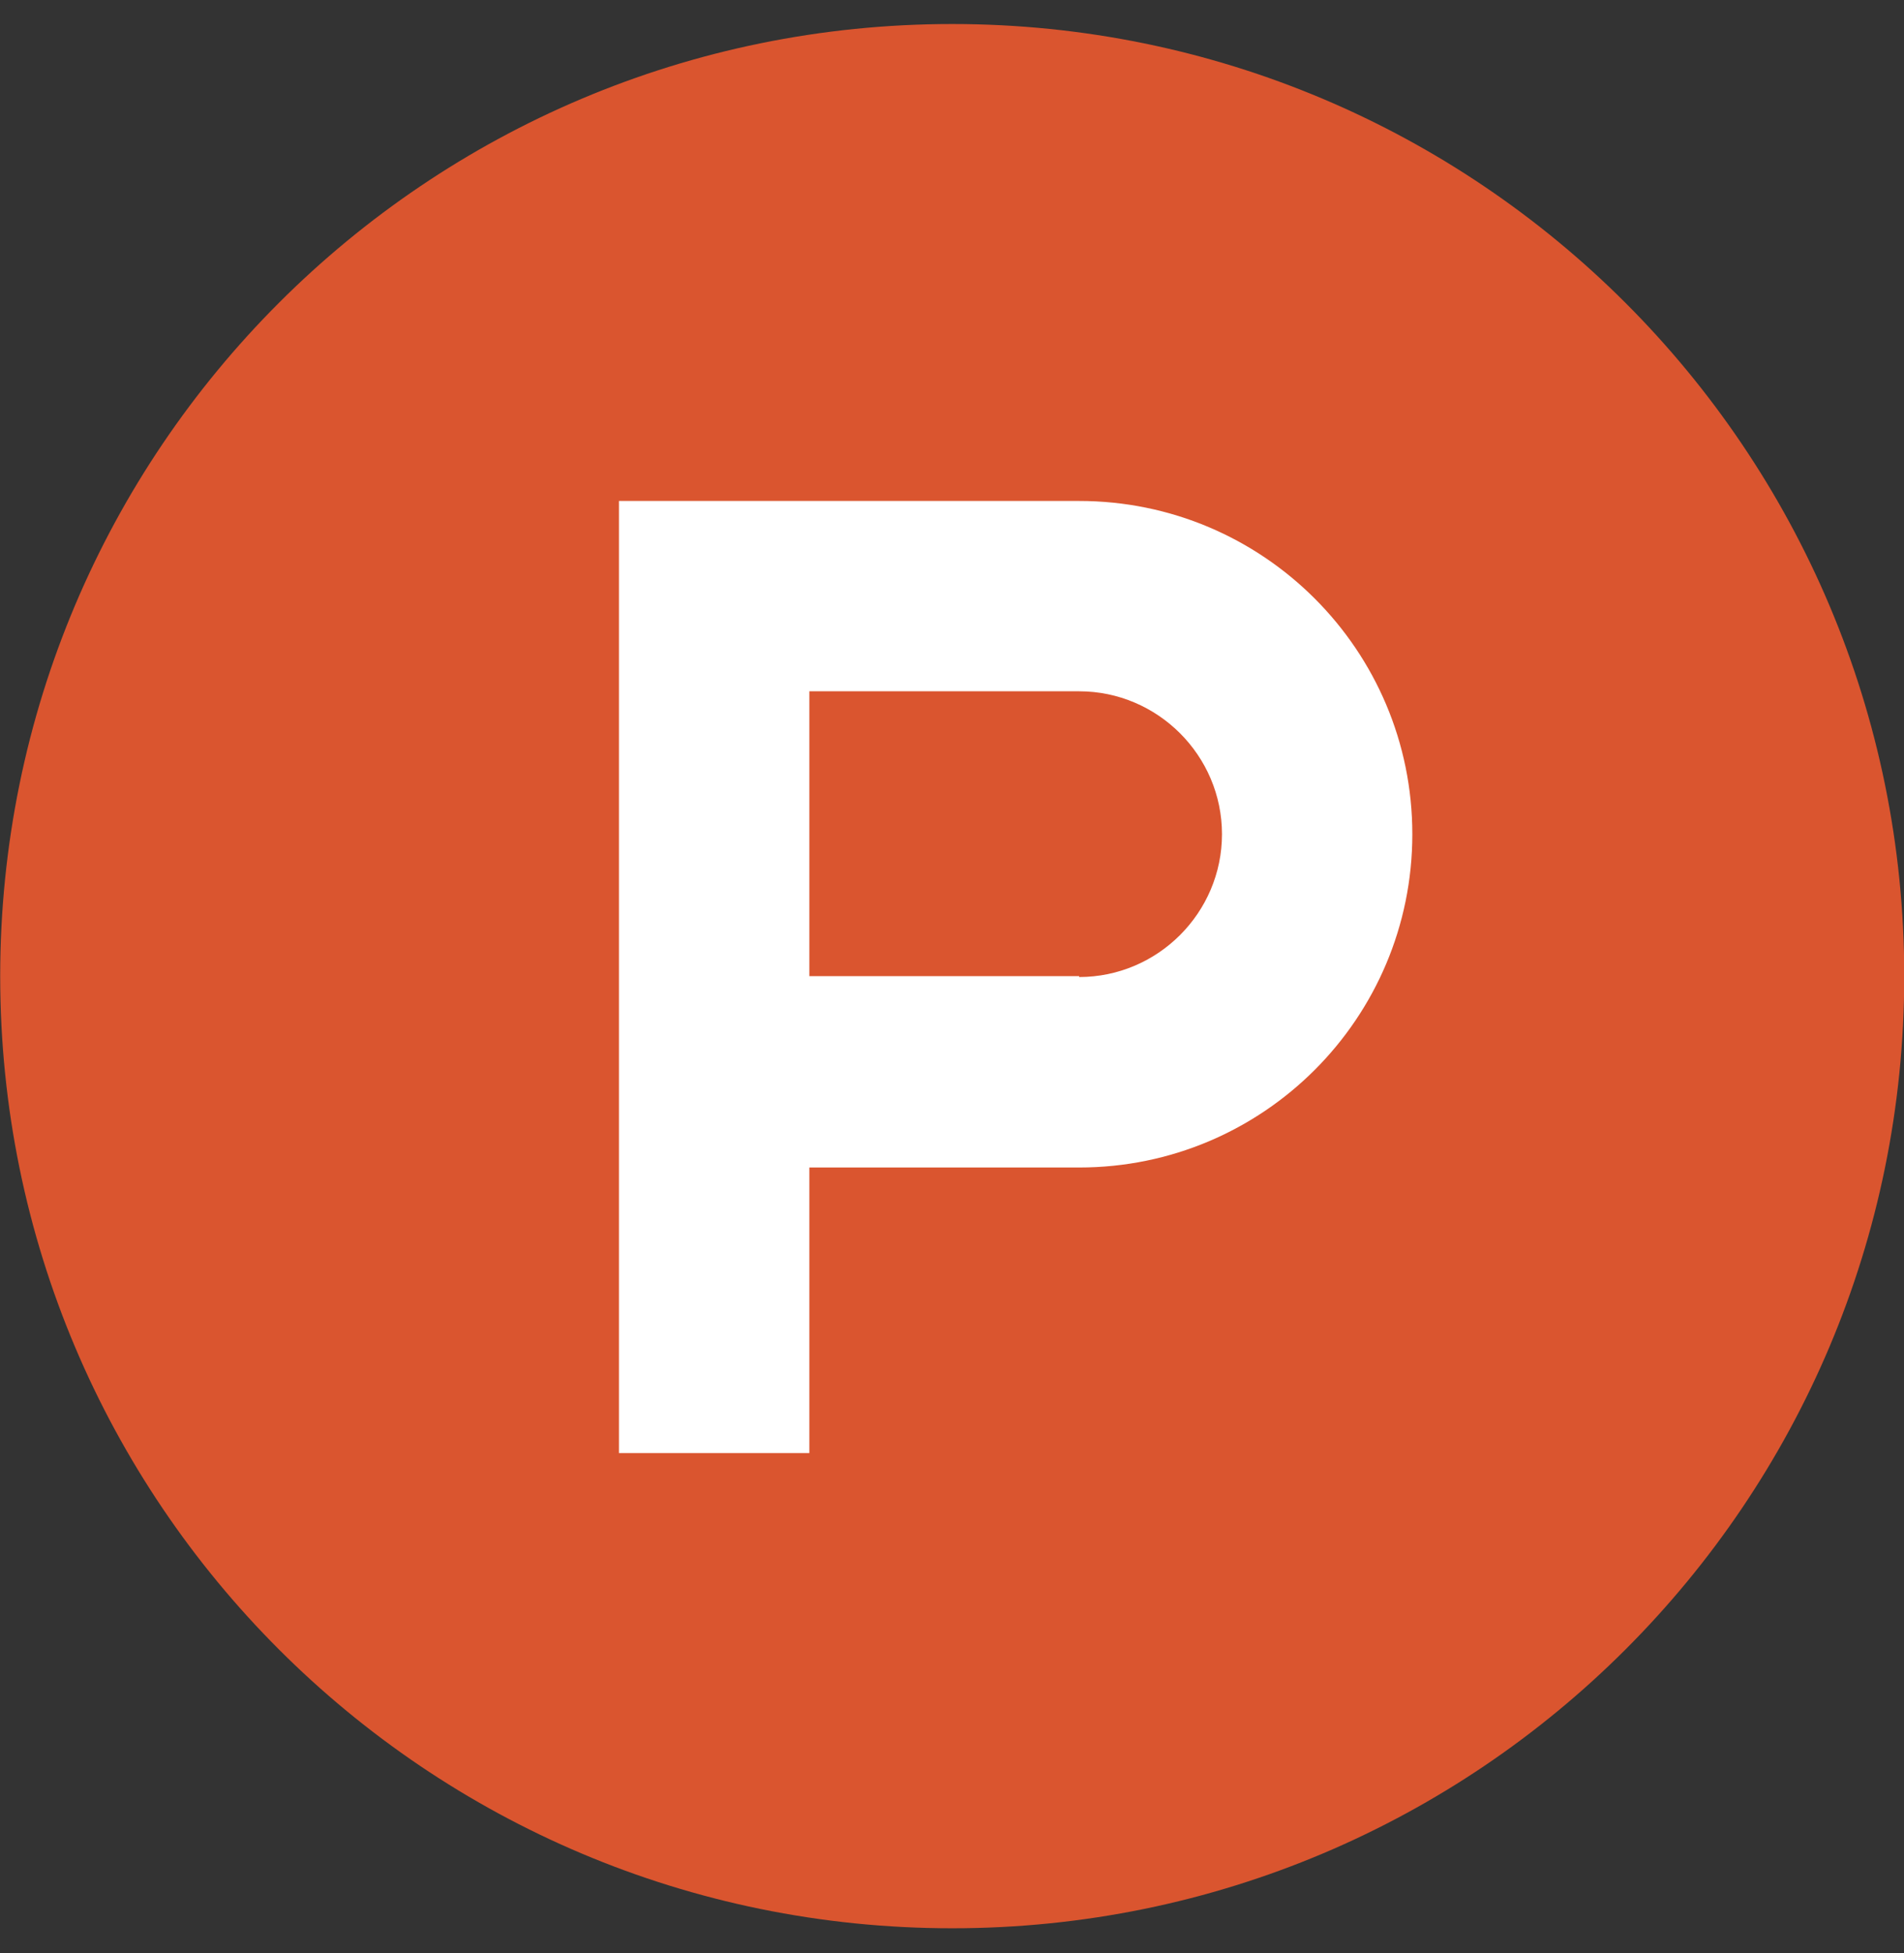
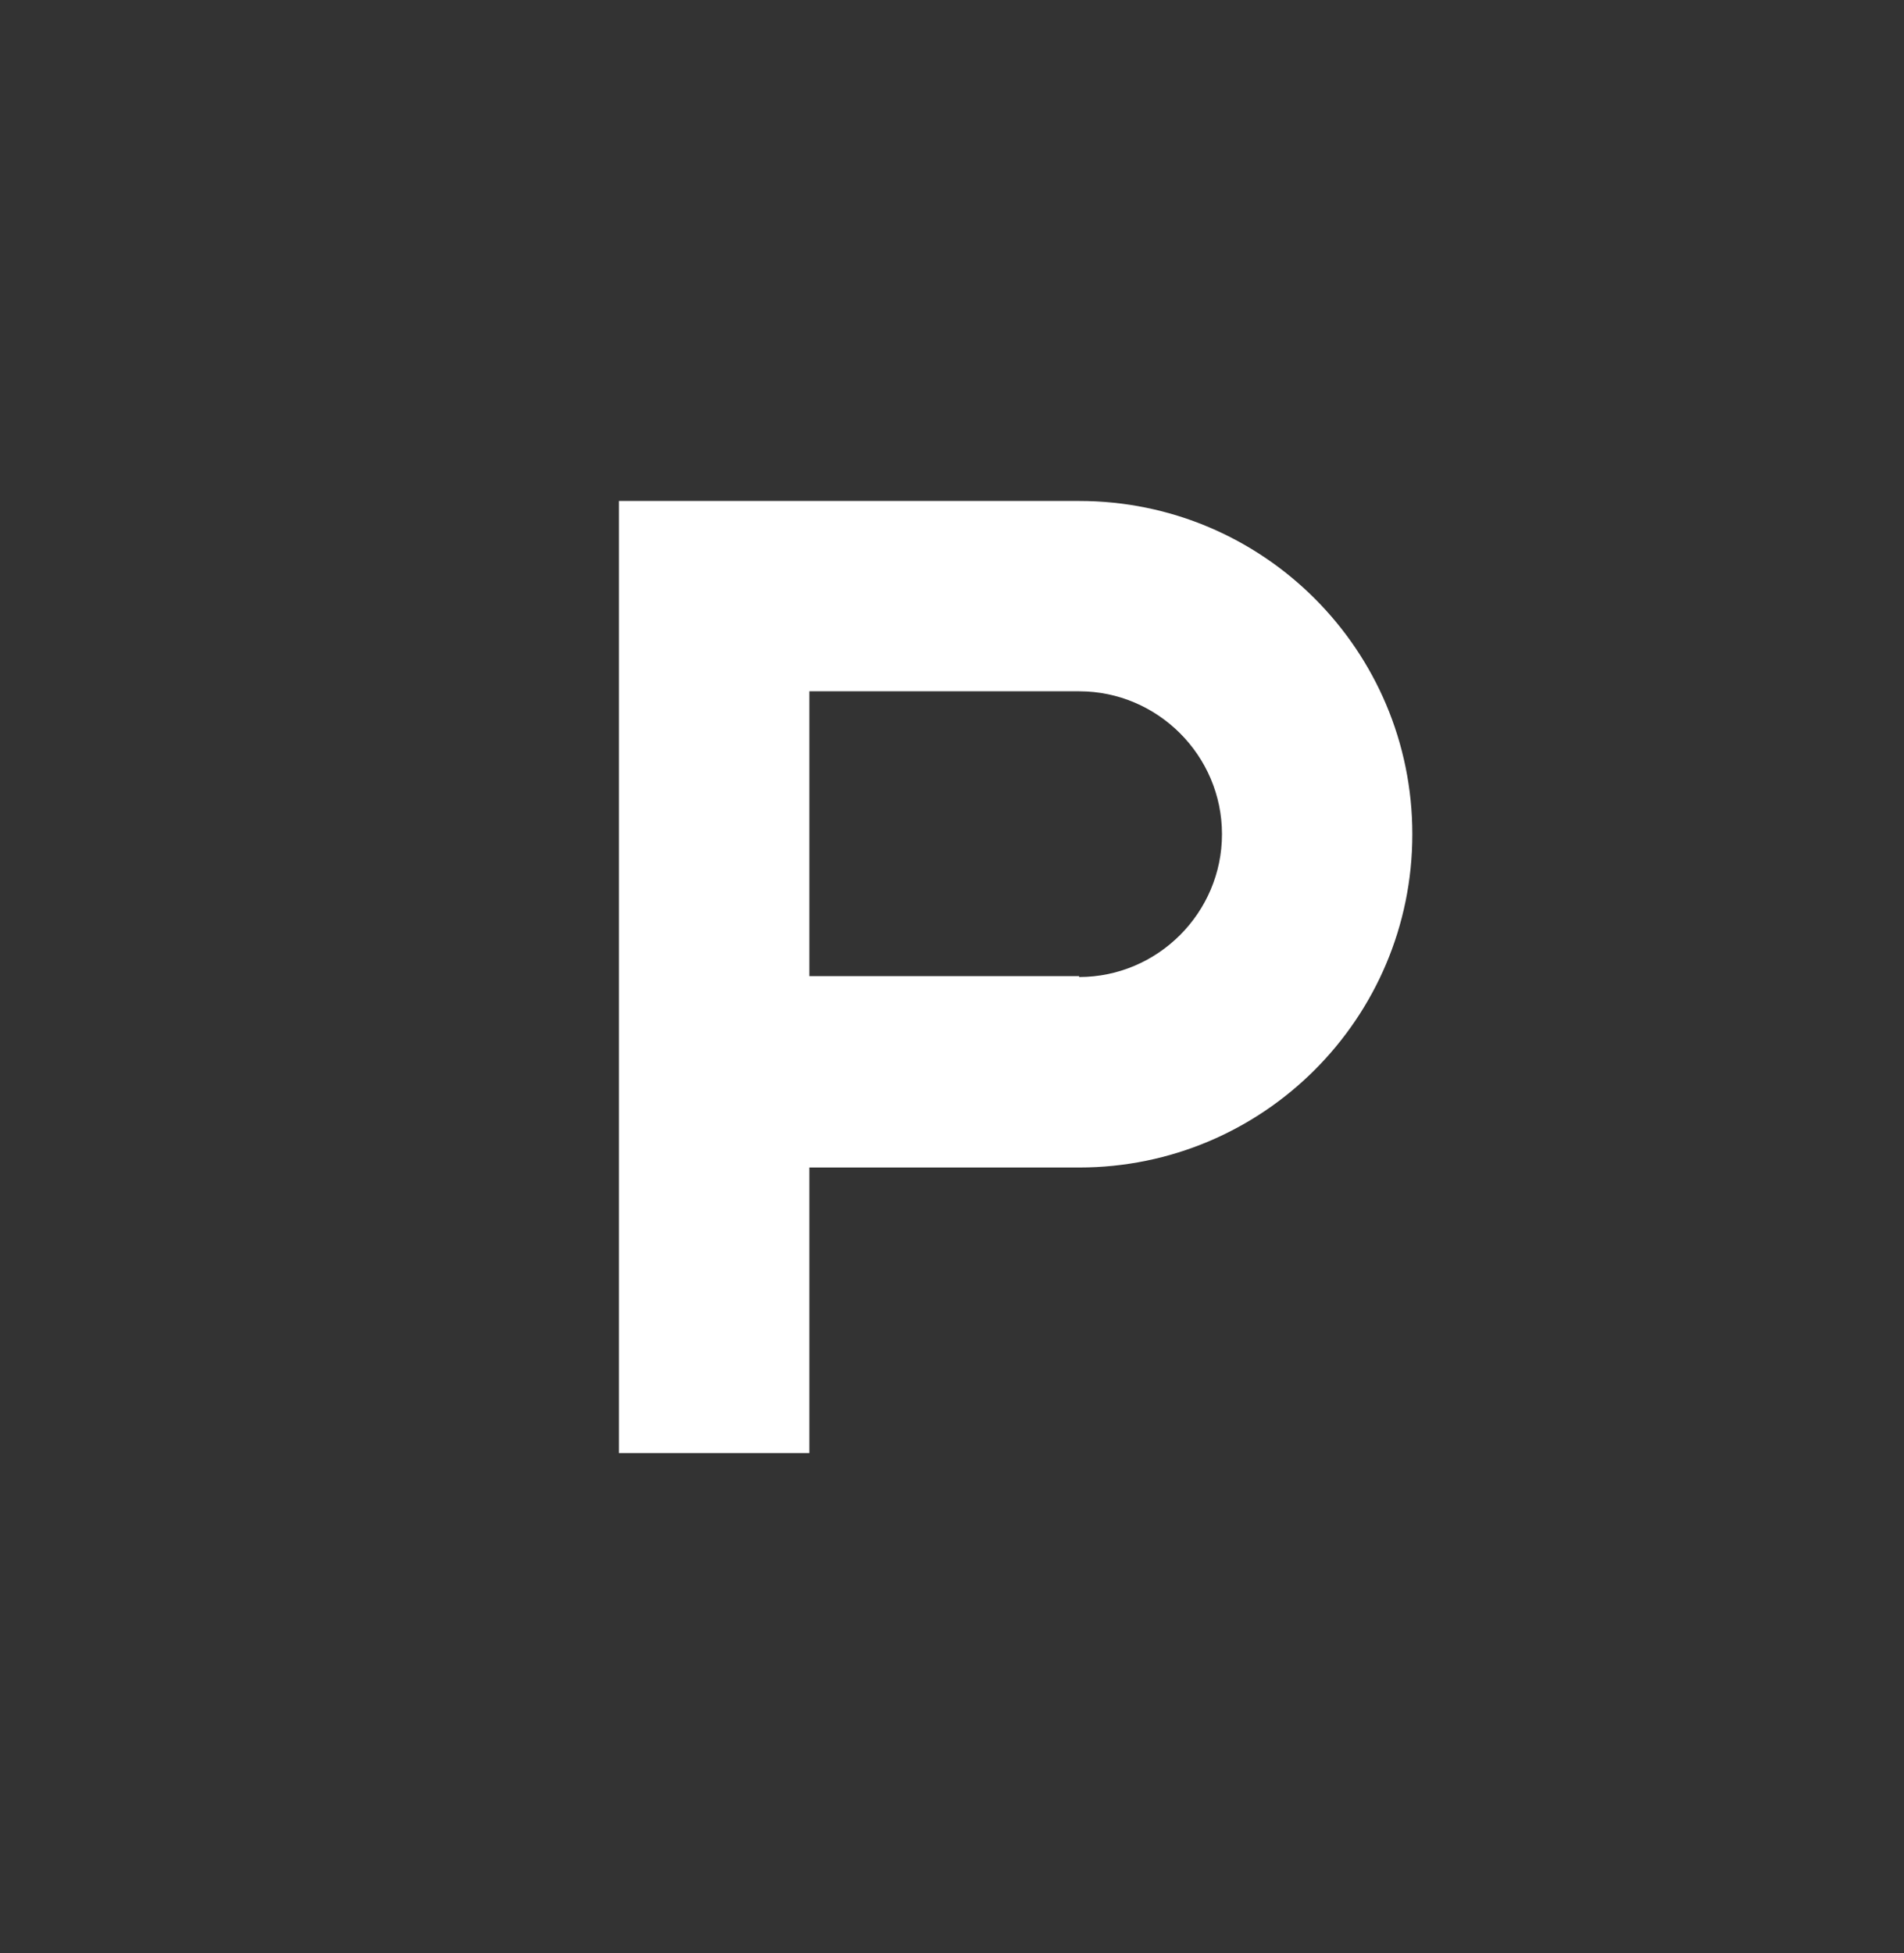
<svg xmlns="http://www.w3.org/2000/svg" width="39" height="40" viewBox="0 0 39 40" fill="none">
  <rect x="0" y="0" width="39" height="40" fill="#333333" stroke="none" />
  <g clip-path="url(#clip0_1085_5340)">
-     <path d="M39.005 19.992C39.005 30.766 30.279 39.492 19.505 39.492C8.732 39.492 0.004 30.767 0.004 19.992C0.004 9.218 8.73 0.492 19.504 0.492C30.277 0.492 39.005 9.219 39.005 19.992Z" fill="#DA552F" />
    <path d="M22.104 19.992H16.578V14.158H22.104C23.713 14.158 25.03 15.474 25.03 17.084C25.03 18.694 23.714 20.01 22.104 20.01M22.104 10.26H12.678V29.76H16.578V23.911H22.104C25.874 23.911 28.929 20.855 28.929 17.085C28.929 13.316 25.874 10.26 22.104 10.26Z" fill="white" />
  </g>
  <defs>
    <clipPath id="clip0_1085_5340">
      <rect width="39" height="39" fill="white" transform="translate(0 0.492)" />
    </clipPath>
  </defs>
</svg>